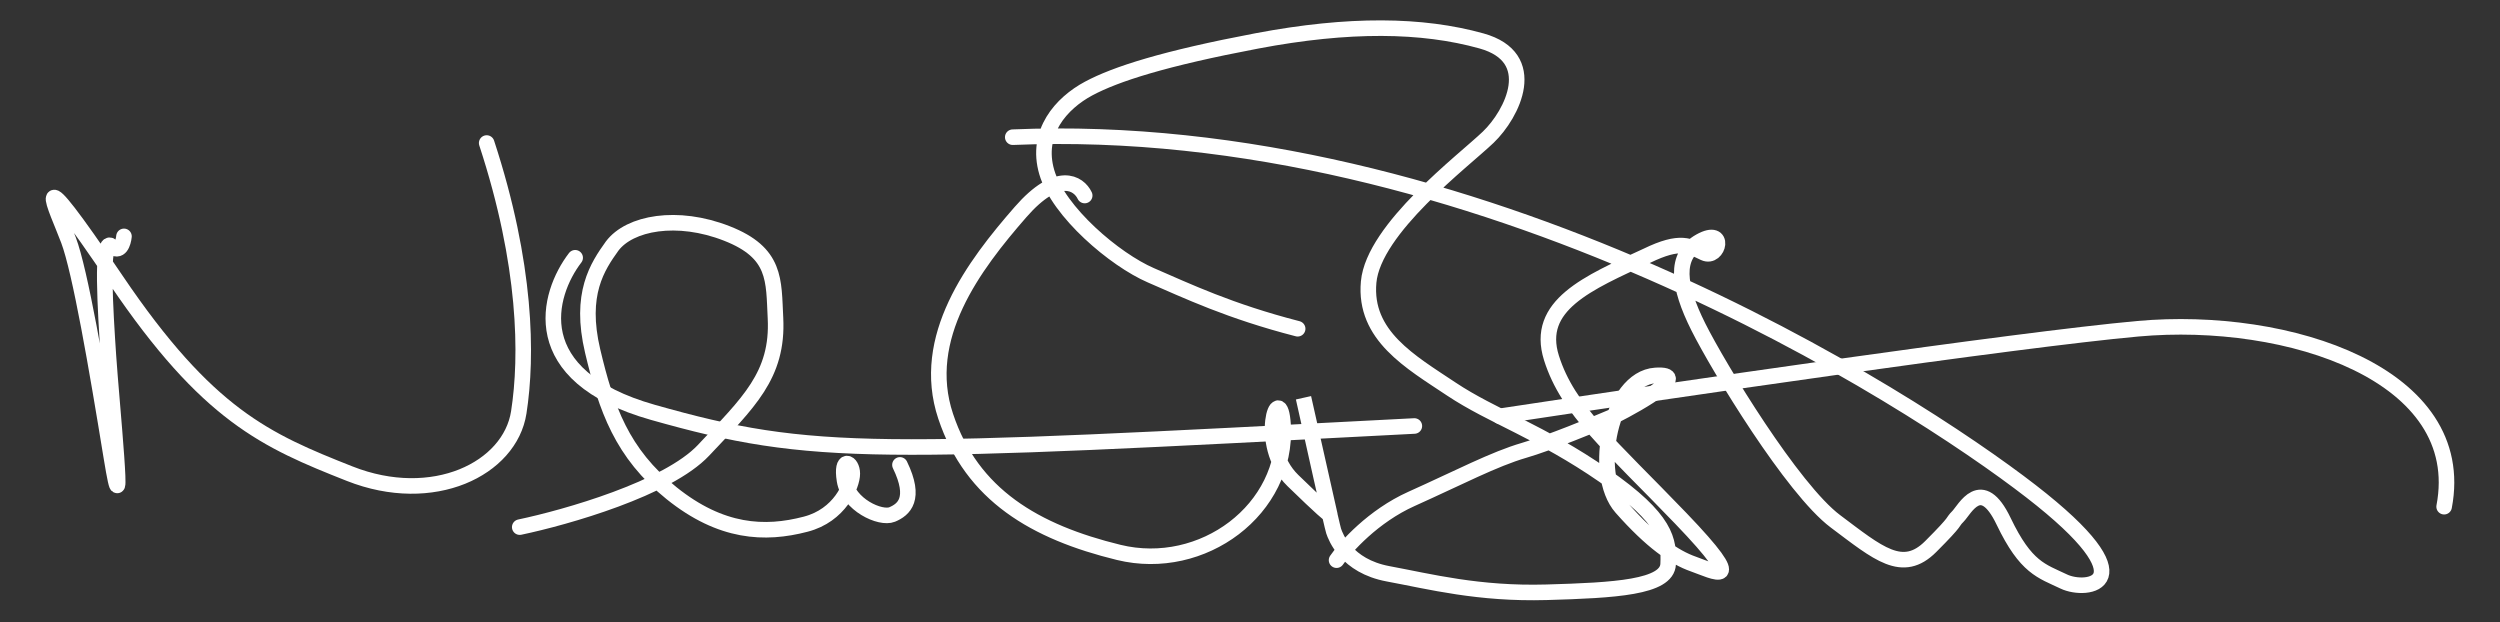
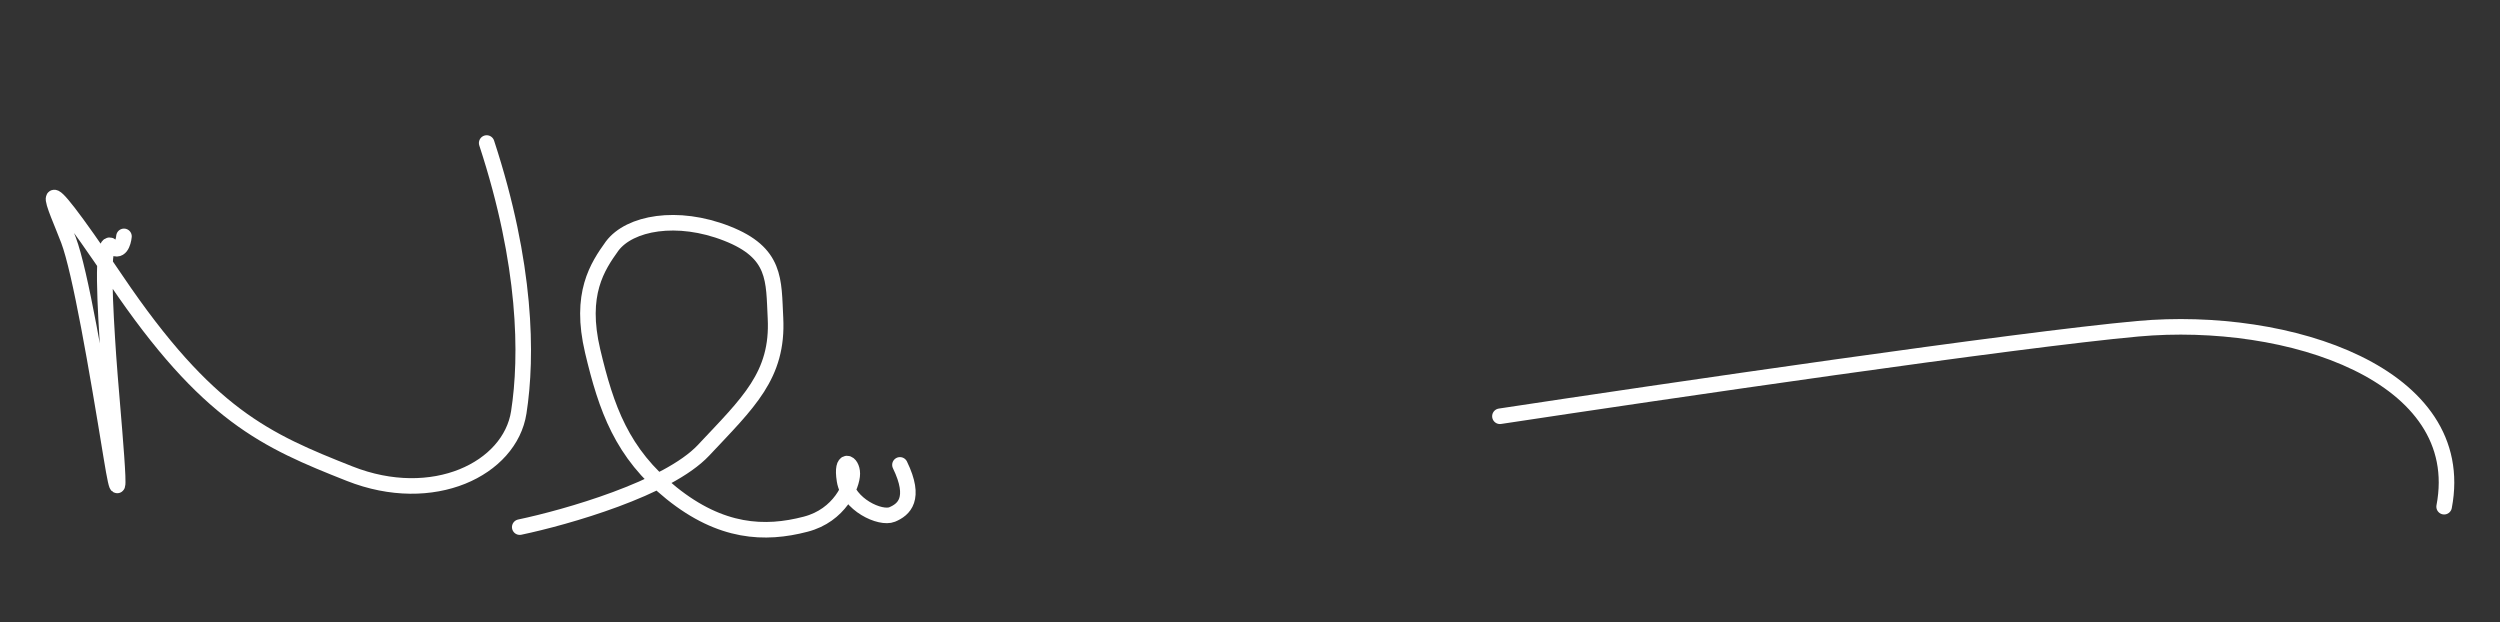
<svg xmlns="http://www.w3.org/2000/svg" width="888" height="221" viewBox="0 0 888 221" fill="none">
  <rect x="0" y="0" width="888" height="221" fill="#333333" stroke="none" />
  <path d="M532.773 147.857C590.455 139.107 716.525 120.64 759.354 116.772C812.891 111.936 877.134 133.005 868.154 179.979" stroke="white" stroke-width="5.526" stroke-linecap="round" />
-   <path d="M385.287 69.452C383.215 65.077 375.754 60.127 362.491 75.324C345.912 94.321 326.57 119.88 335.896 147.858C345.221 175.835 367.672 188.96 397.376 196.213C427.08 203.467 457.475 181.016 455.748 150.966C454.712 133.696 446.077 157.874 459.202 170.654C469.702 180.878 472.327 182.973 472.327 182.743L463.002 141.295C466.341 156.377 473.156 186.957 473.709 188.614C474.4 190.687 478.199 201.049 493.051 203.812C507.903 206.575 525.173 211.065 549.351 210.374C573.529 209.684 592.18 208.647 592.526 200.358C592.871 192.068 592.18 184.47 569.729 168.927C547.279 153.384 530.009 147.858 515.502 138.186C500.995 128.515 484.416 119.19 486.143 100.193C487.87 81.196 519.992 57.018 528.627 48.729C537.262 40.439 547.279 20.406 526.209 14.534C505.14 8.663 479.235 8.317 446.423 14.534C413.61 20.751 396.34 26.278 386.669 31.459C376.998 36.64 367.672 47.002 371.817 61.163C375.962 75.324 395.995 92.249 408.774 97.775C421.554 103.301 436.751 110.555 460.929 116.772M474.745 198.976C477.969 194.256 487.801 183.295 501.341 177.216C518.265 169.618 530.7 163.055 541.407 159.946C549.973 157.46 566.16 150.851 573.183 147.858C583.43 142.677 600.746 132.522 588.035 133.351C572.147 134.387 565.239 168.236 575.947 180.325C586.654 192.414 594.598 197.94 601.506 200.358C608.414 202.776 621.884 210.029 597.016 184.124C572.147 158.219 556.95 145.785 551.078 127.134C545.206 108.482 563.858 100.538 584.927 90.867C597.016 84.995 600.124 87.413 605.305 89.831C610.486 92.249 613.249 80.505 603.924 85.686C594.598 90.867 595.98 101.574 603.233 116.081C610.486 130.588 636.736 173.762 651.934 185.16C667.131 196.559 675.766 204.157 685.783 194.141C695.799 184.124 693.036 185.851 695.454 183.433C697.872 181.016 703.743 168.581 711.688 185.16C719.632 201.74 725.158 202.776 733.102 206.575C741.046 210.374 764.188 207.611 721.359 174.453C678.529 141.295 524.482 41.821 359.728 48.729" stroke="white" stroke-width="5.526" stroke-linecap="round" />
-   <path d="M204.3 91.558C194.399 104.453 186.063 133.489 231.932 146.476C289.268 162.71 310.682 161.328 502.378 151.312" stroke="white" stroke-width="5.526" stroke-linecap="round" />
  <path d="M44.036 83.959C43.806 86.262 42.586 90.176 39.546 87.413C35.747 83.959 37.474 110.9 38.51 126.443C39.546 141.986 44.727 194.141 39.546 162.364C34.365 130.588 28.493 96.394 24.349 85.341C20.204 74.288 8.806 51.492 41.273 99.502C73.74 147.512 94.464 156.493 124.168 168.236C153.872 179.98 181.159 166.509 184.267 146.476C187.376 126.443 187.03 93.976 172.869 50.801" stroke="white" stroke-width="5.526" stroke-linecap="round" />
  <path d="M184.611 187.233C201.075 183.779 237.181 173.486 249.891 159.946C265.78 143.022 276.487 133.351 275.451 112.972C274.76 99.502 275.796 89.831 258.181 82.923C240.566 76.015 223.641 79.124 217.424 87.413C212.243 94.666 205.681 104.337 210.516 124.716C215.352 145.094 220.878 160.983 238.493 175.144C256.109 189.305 271.651 189.996 286.158 186.197C298.247 183.088 302.737 172.381 302.737 168.236C302.737 164.091 298.592 162.019 299.974 170.654C301.356 179.289 312.754 184.47 316.898 182.743C321.043 181.016 325.533 177.216 319.662 165.127" stroke="white" stroke-width="5.526" stroke-linecap="round" />
</svg>